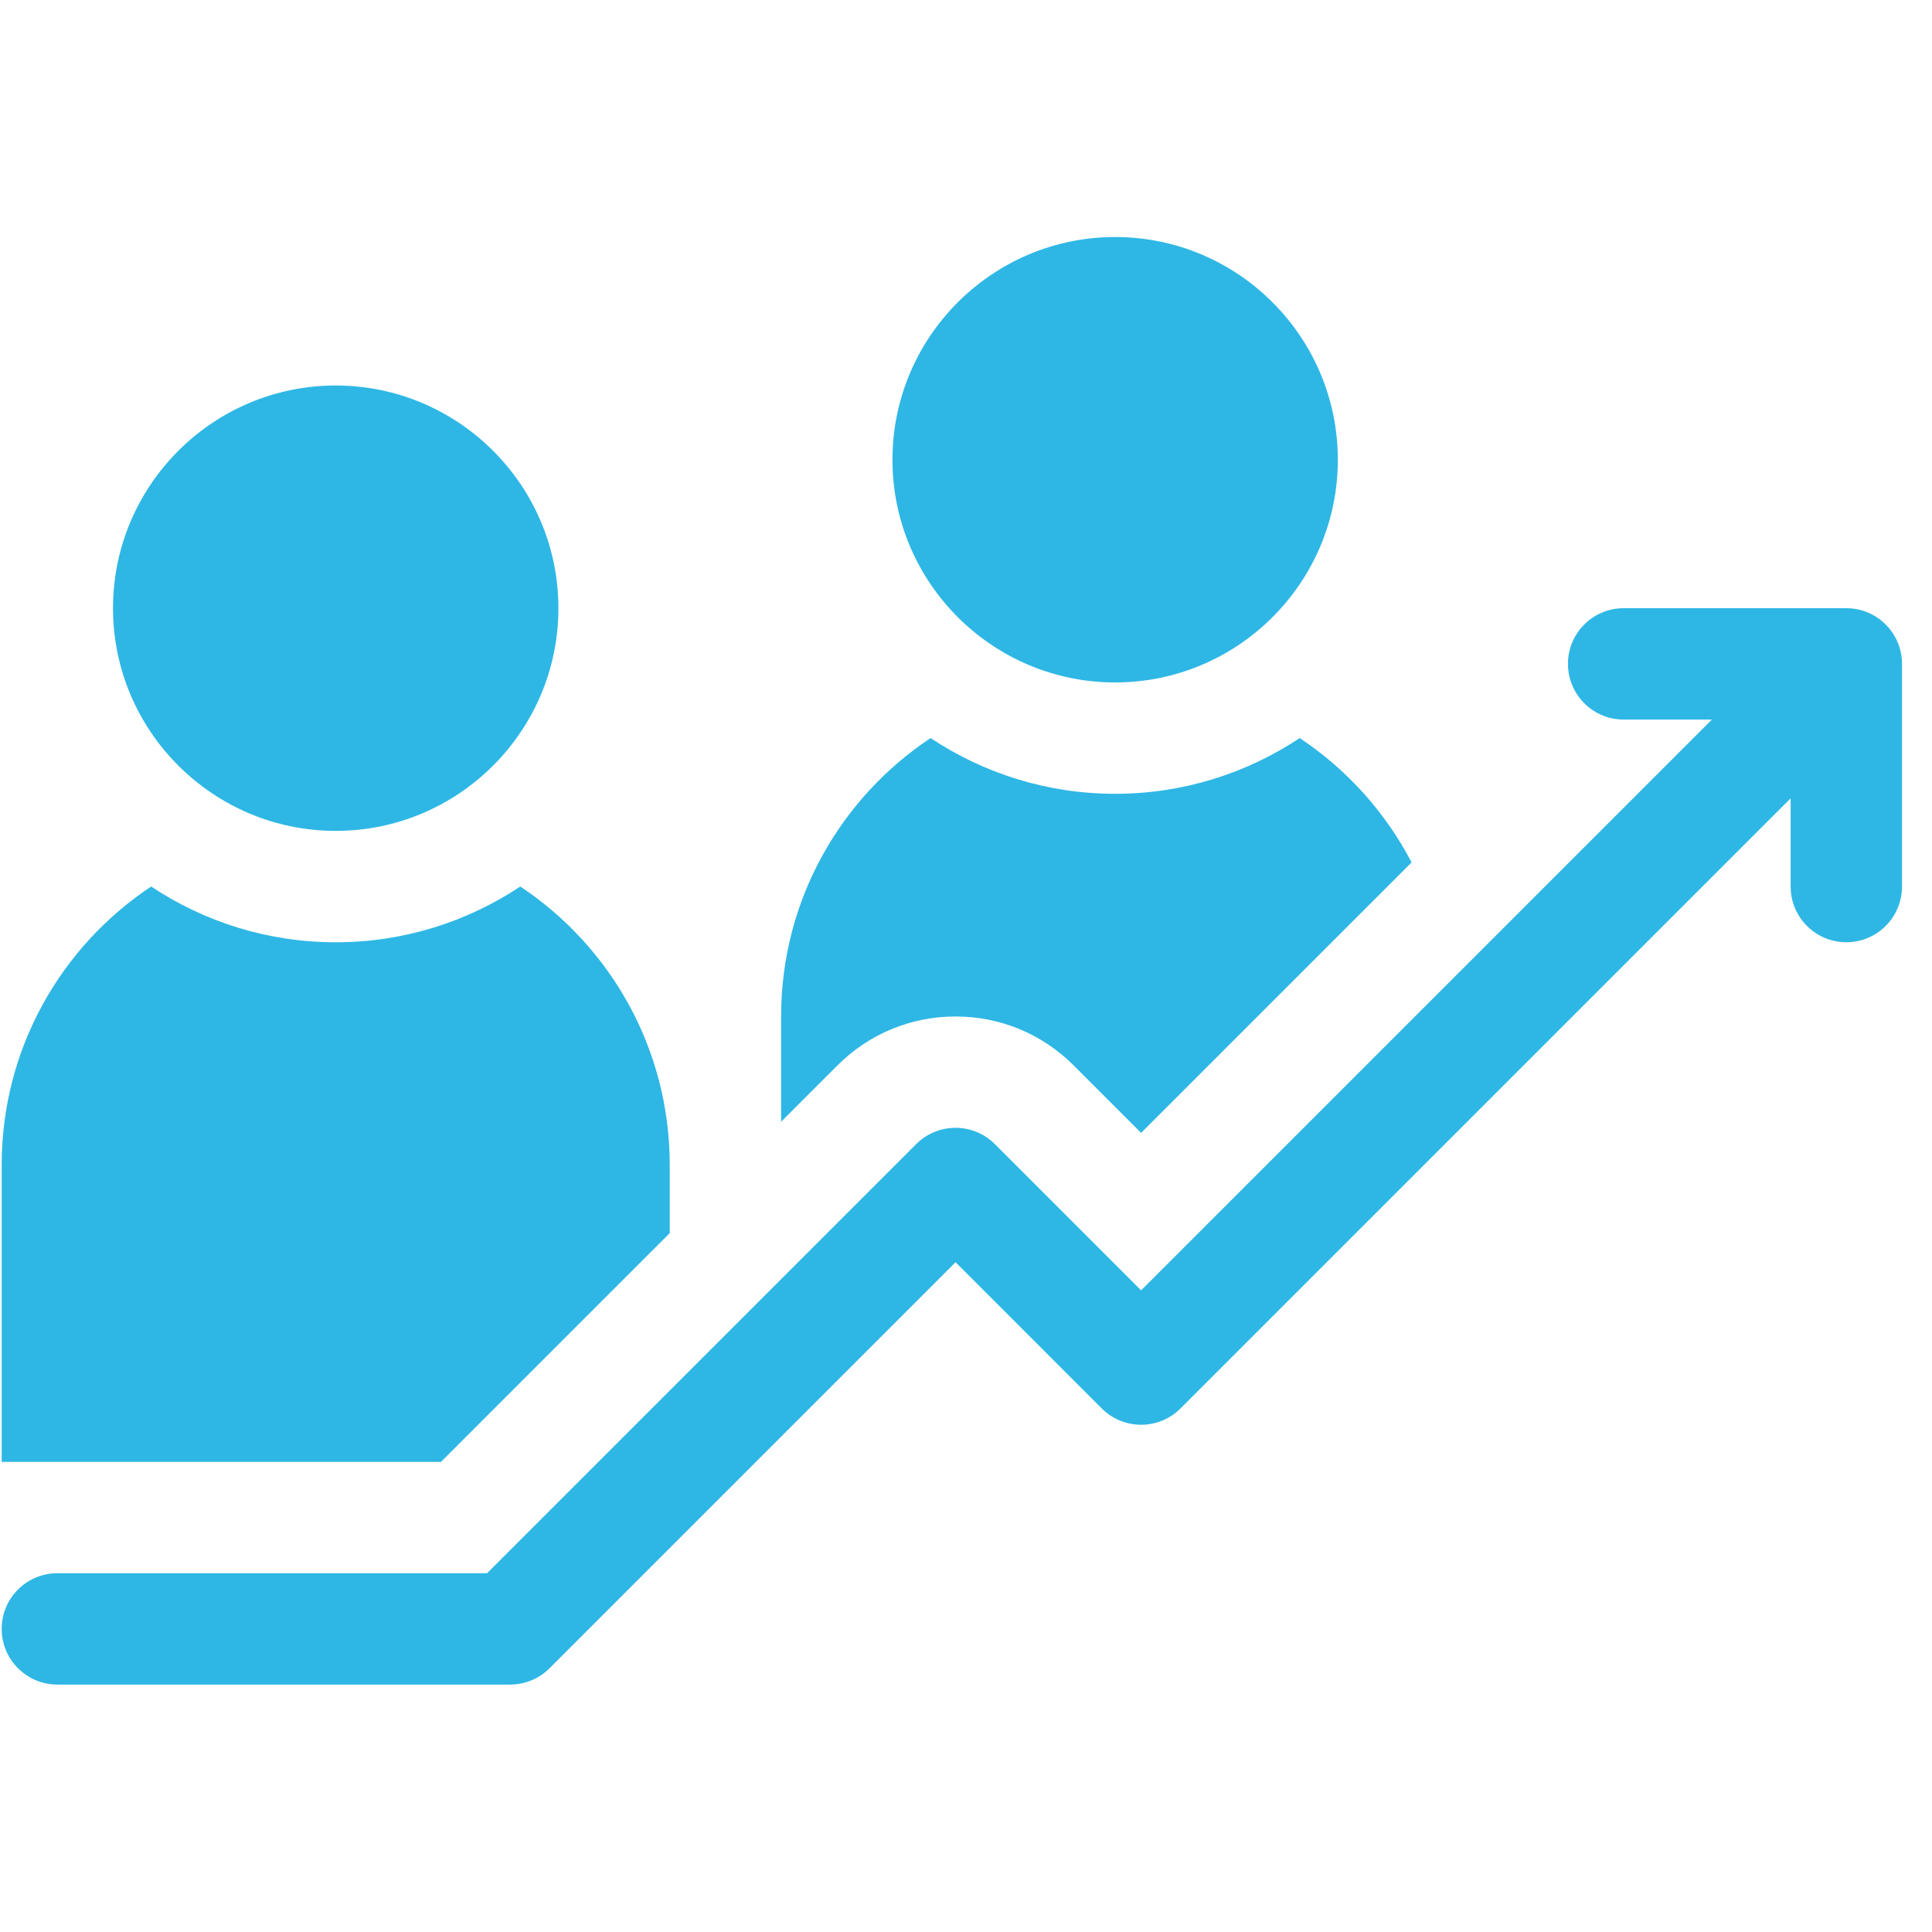
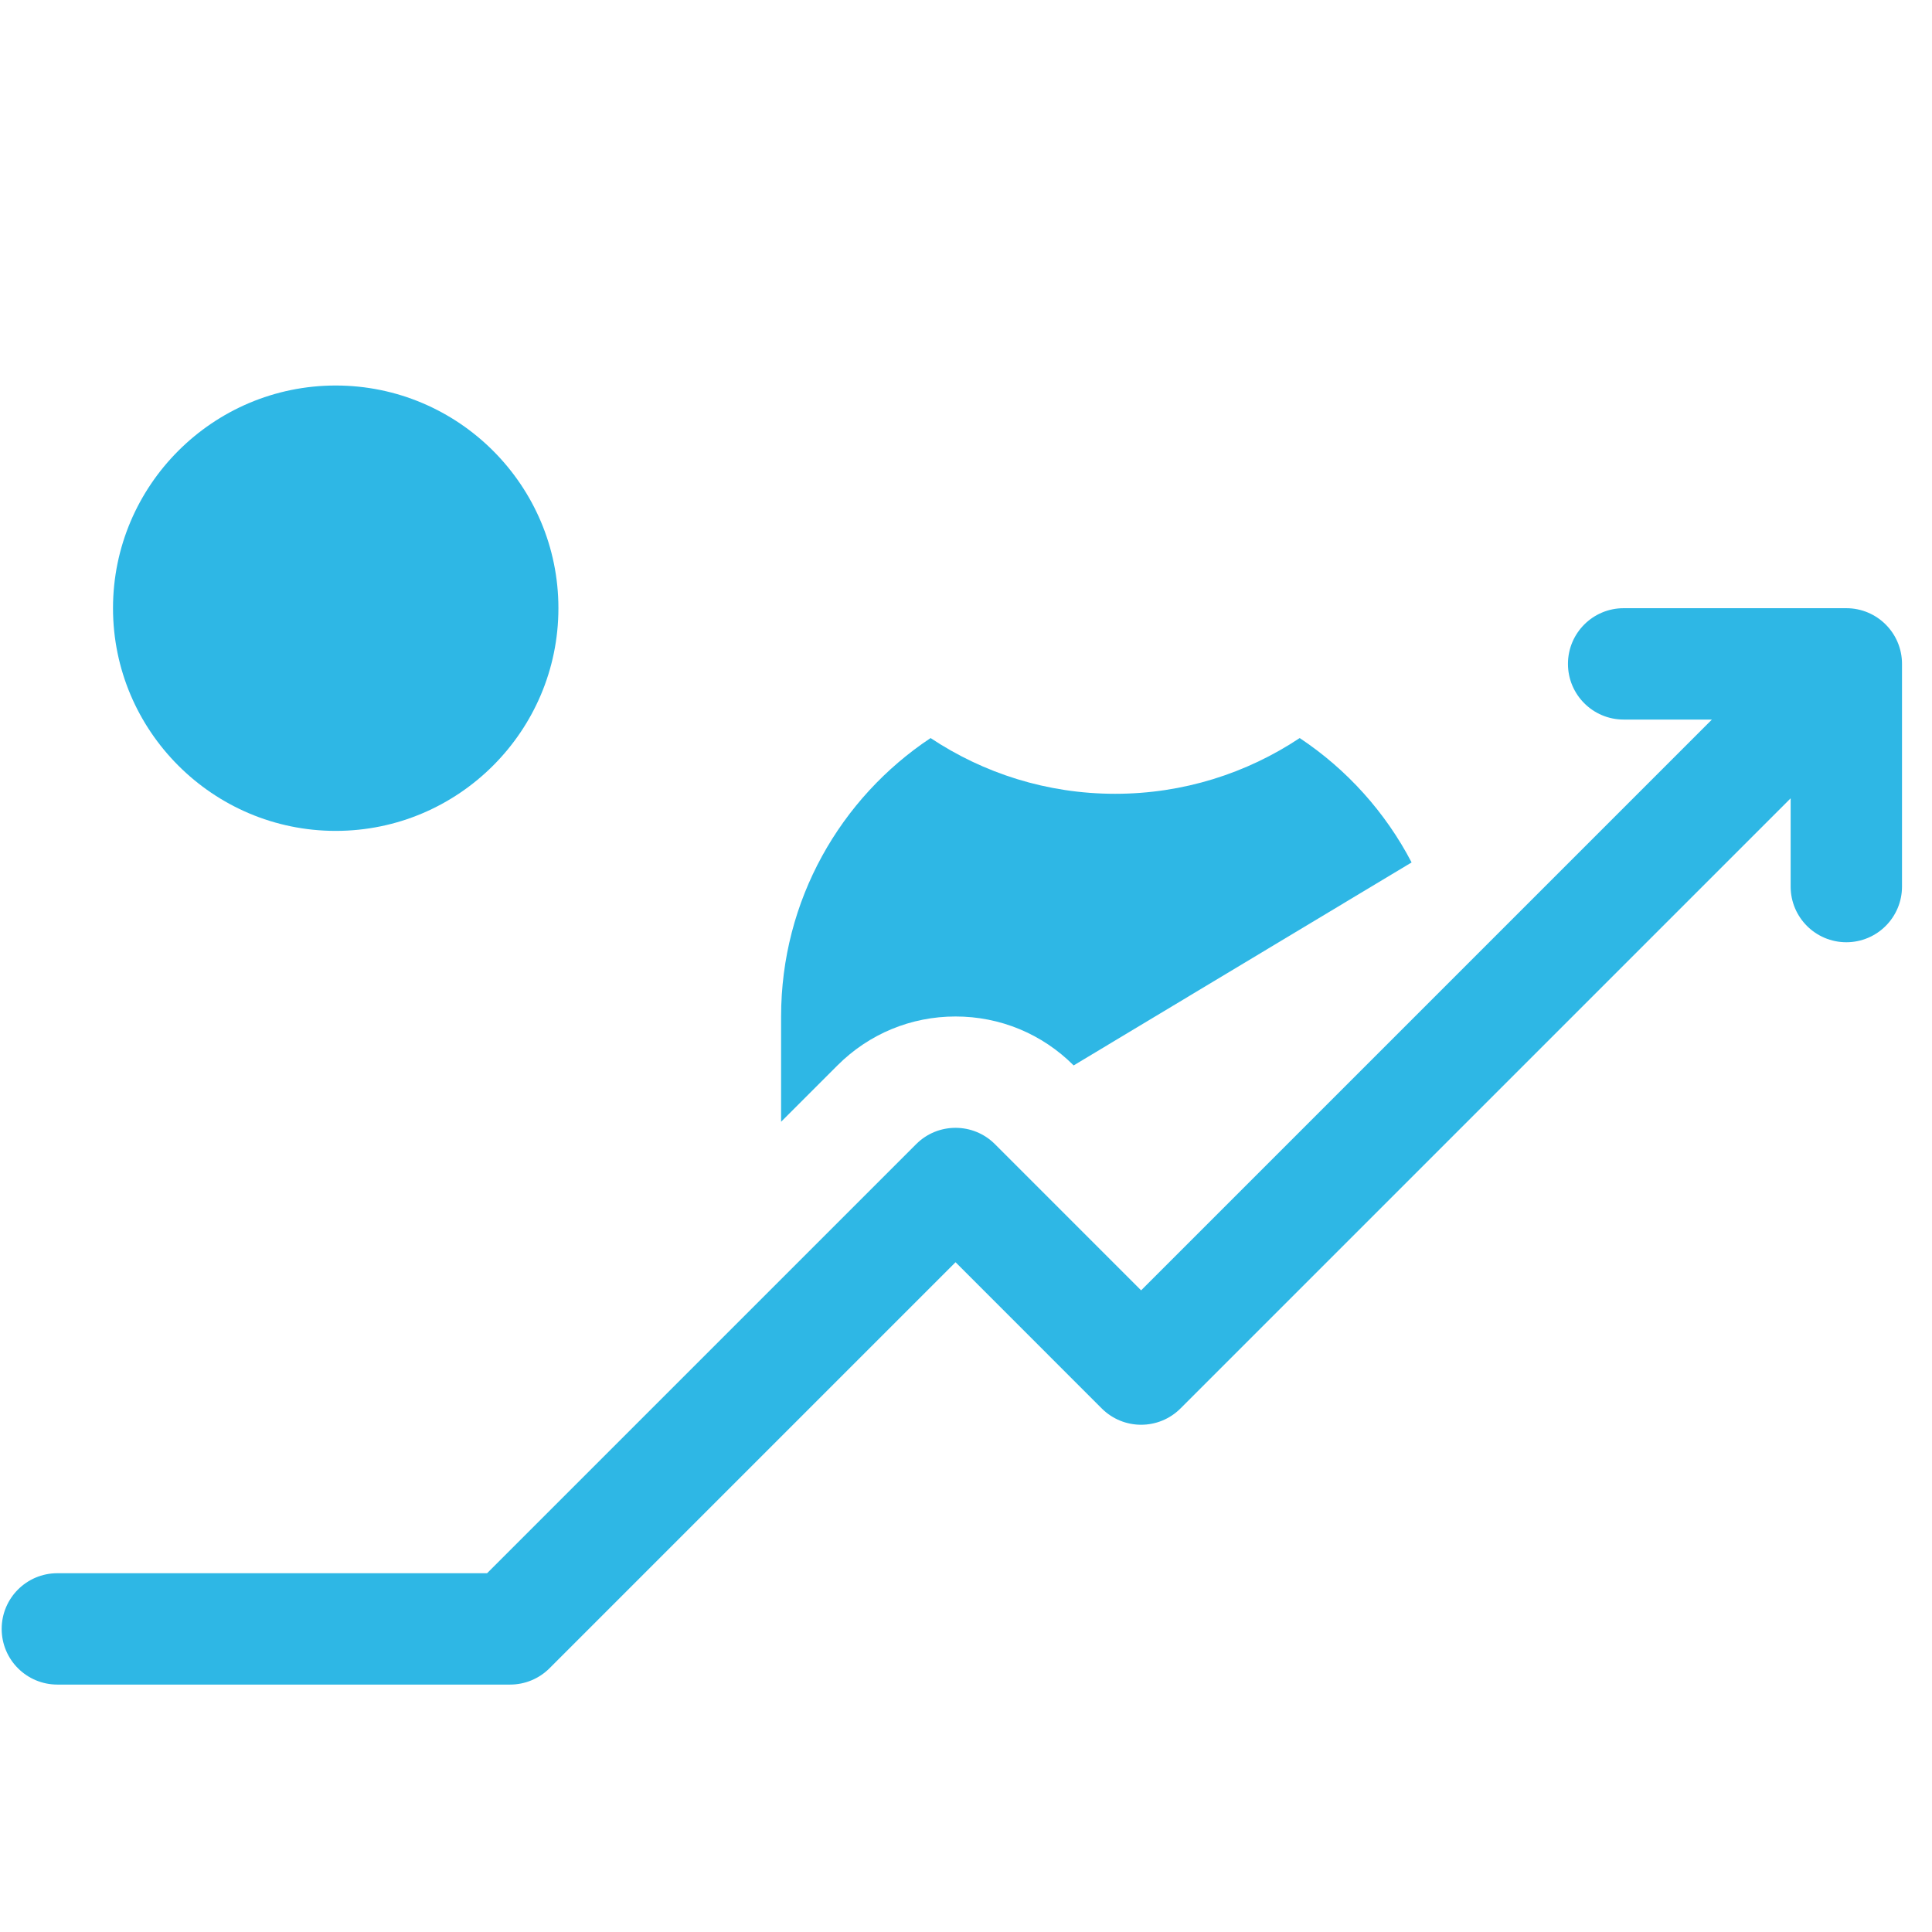
<svg xmlns="http://www.w3.org/2000/svg" width="61" height="61" viewBox="0 0 61 61" fill="none">
  <g clip-path="url(#clip0_7036_876)">
    <path d="M10.6 26.234C6.723 26.234 3.568 23.08 3.568 19.203C3.568 15.326 6.723 12.172 10.6 12.172C14.477 12.172 17.631 15.326 17.631 19.203C17.631 23.08 14.477 26.234 10.6 26.234Z" fill="#2EB7E5" />
-     <path d="M35.209 21.547C31.332 21.547 28.178 18.393 28.178 14.516C28.178 10.639 31.332 7.484 35.209 7.484C39.086 7.484 42.24 10.639 42.24 14.516C42.24 18.393 39.086 21.547 35.209 21.547Z" fill="#2EB7E5" />
    <path d="M58.295 19.203H51.264C50.293 19.203 49.506 19.99 49.506 20.961C49.506 21.932 50.293 22.719 51.264 22.719H54.051L36.029 40.741L31.413 36.124C30.726 35.438 29.613 35.438 28.927 36.124L15.379 49.672H1.811C0.84 49.672 0.053 50.459 0.053 51.43C0.053 52.401 0.84 53.188 1.811 53.188H16.107C16.574 53.188 17.021 53.002 17.35 52.673L30.17 39.853L34.786 44.47C35.473 45.156 36.586 45.156 37.272 44.47L56.537 25.205V27.992C56.537 28.963 57.324 29.75 58.295 29.75C59.266 29.75 60.053 28.963 60.053 27.992V20.961C60.053 19.99 59.266 19.203 58.295 19.203Z" fill="#2EB7E5" />
-     <path d="M41.036 23.303C39.365 24.414 37.362 25.063 35.209 25.063C33.056 25.063 31.053 24.414 29.382 23.303C26.538 25.192 24.662 28.424 24.662 32.094V35.418L26.441 33.639C27.437 32.643 28.761 32.094 30.17 32.094C31.578 32.094 32.903 32.643 33.899 33.639L36.029 35.769L44.569 27.23C43.741 25.641 42.52 24.289 41.036 23.303Z" fill="#2EB7E5" />
-     <path d="M4.773 27.99C1.928 29.879 0.053 33.111 0.053 36.782V46.157H13.923L21.146 38.934V36.782C21.146 33.111 19.271 29.879 16.427 27.99C14.756 29.102 12.752 29.751 10.6 29.751C8.447 29.751 6.443 29.102 4.773 27.99Z" fill="#2EB7E5" />
+     <path d="M41.036 23.303C39.365 24.414 37.362 25.063 35.209 25.063C33.056 25.063 31.053 24.414 29.382 23.303C26.538 25.192 24.662 28.424 24.662 32.094V35.418L26.441 33.639C27.437 32.643 28.761 32.094 30.17 32.094C31.578 32.094 32.903 32.643 33.899 33.639L44.569 27.23C43.741 25.641 42.52 24.289 41.036 23.303Z" fill="#2EB7E5" />
  </g>
  <defs>
    <clipPath id="clip0_7036_876">
      <rect width="60" height="60" fill="white" transform="translate(0.053 0.336)" />
    </clipPath>
  </defs>
</svg>